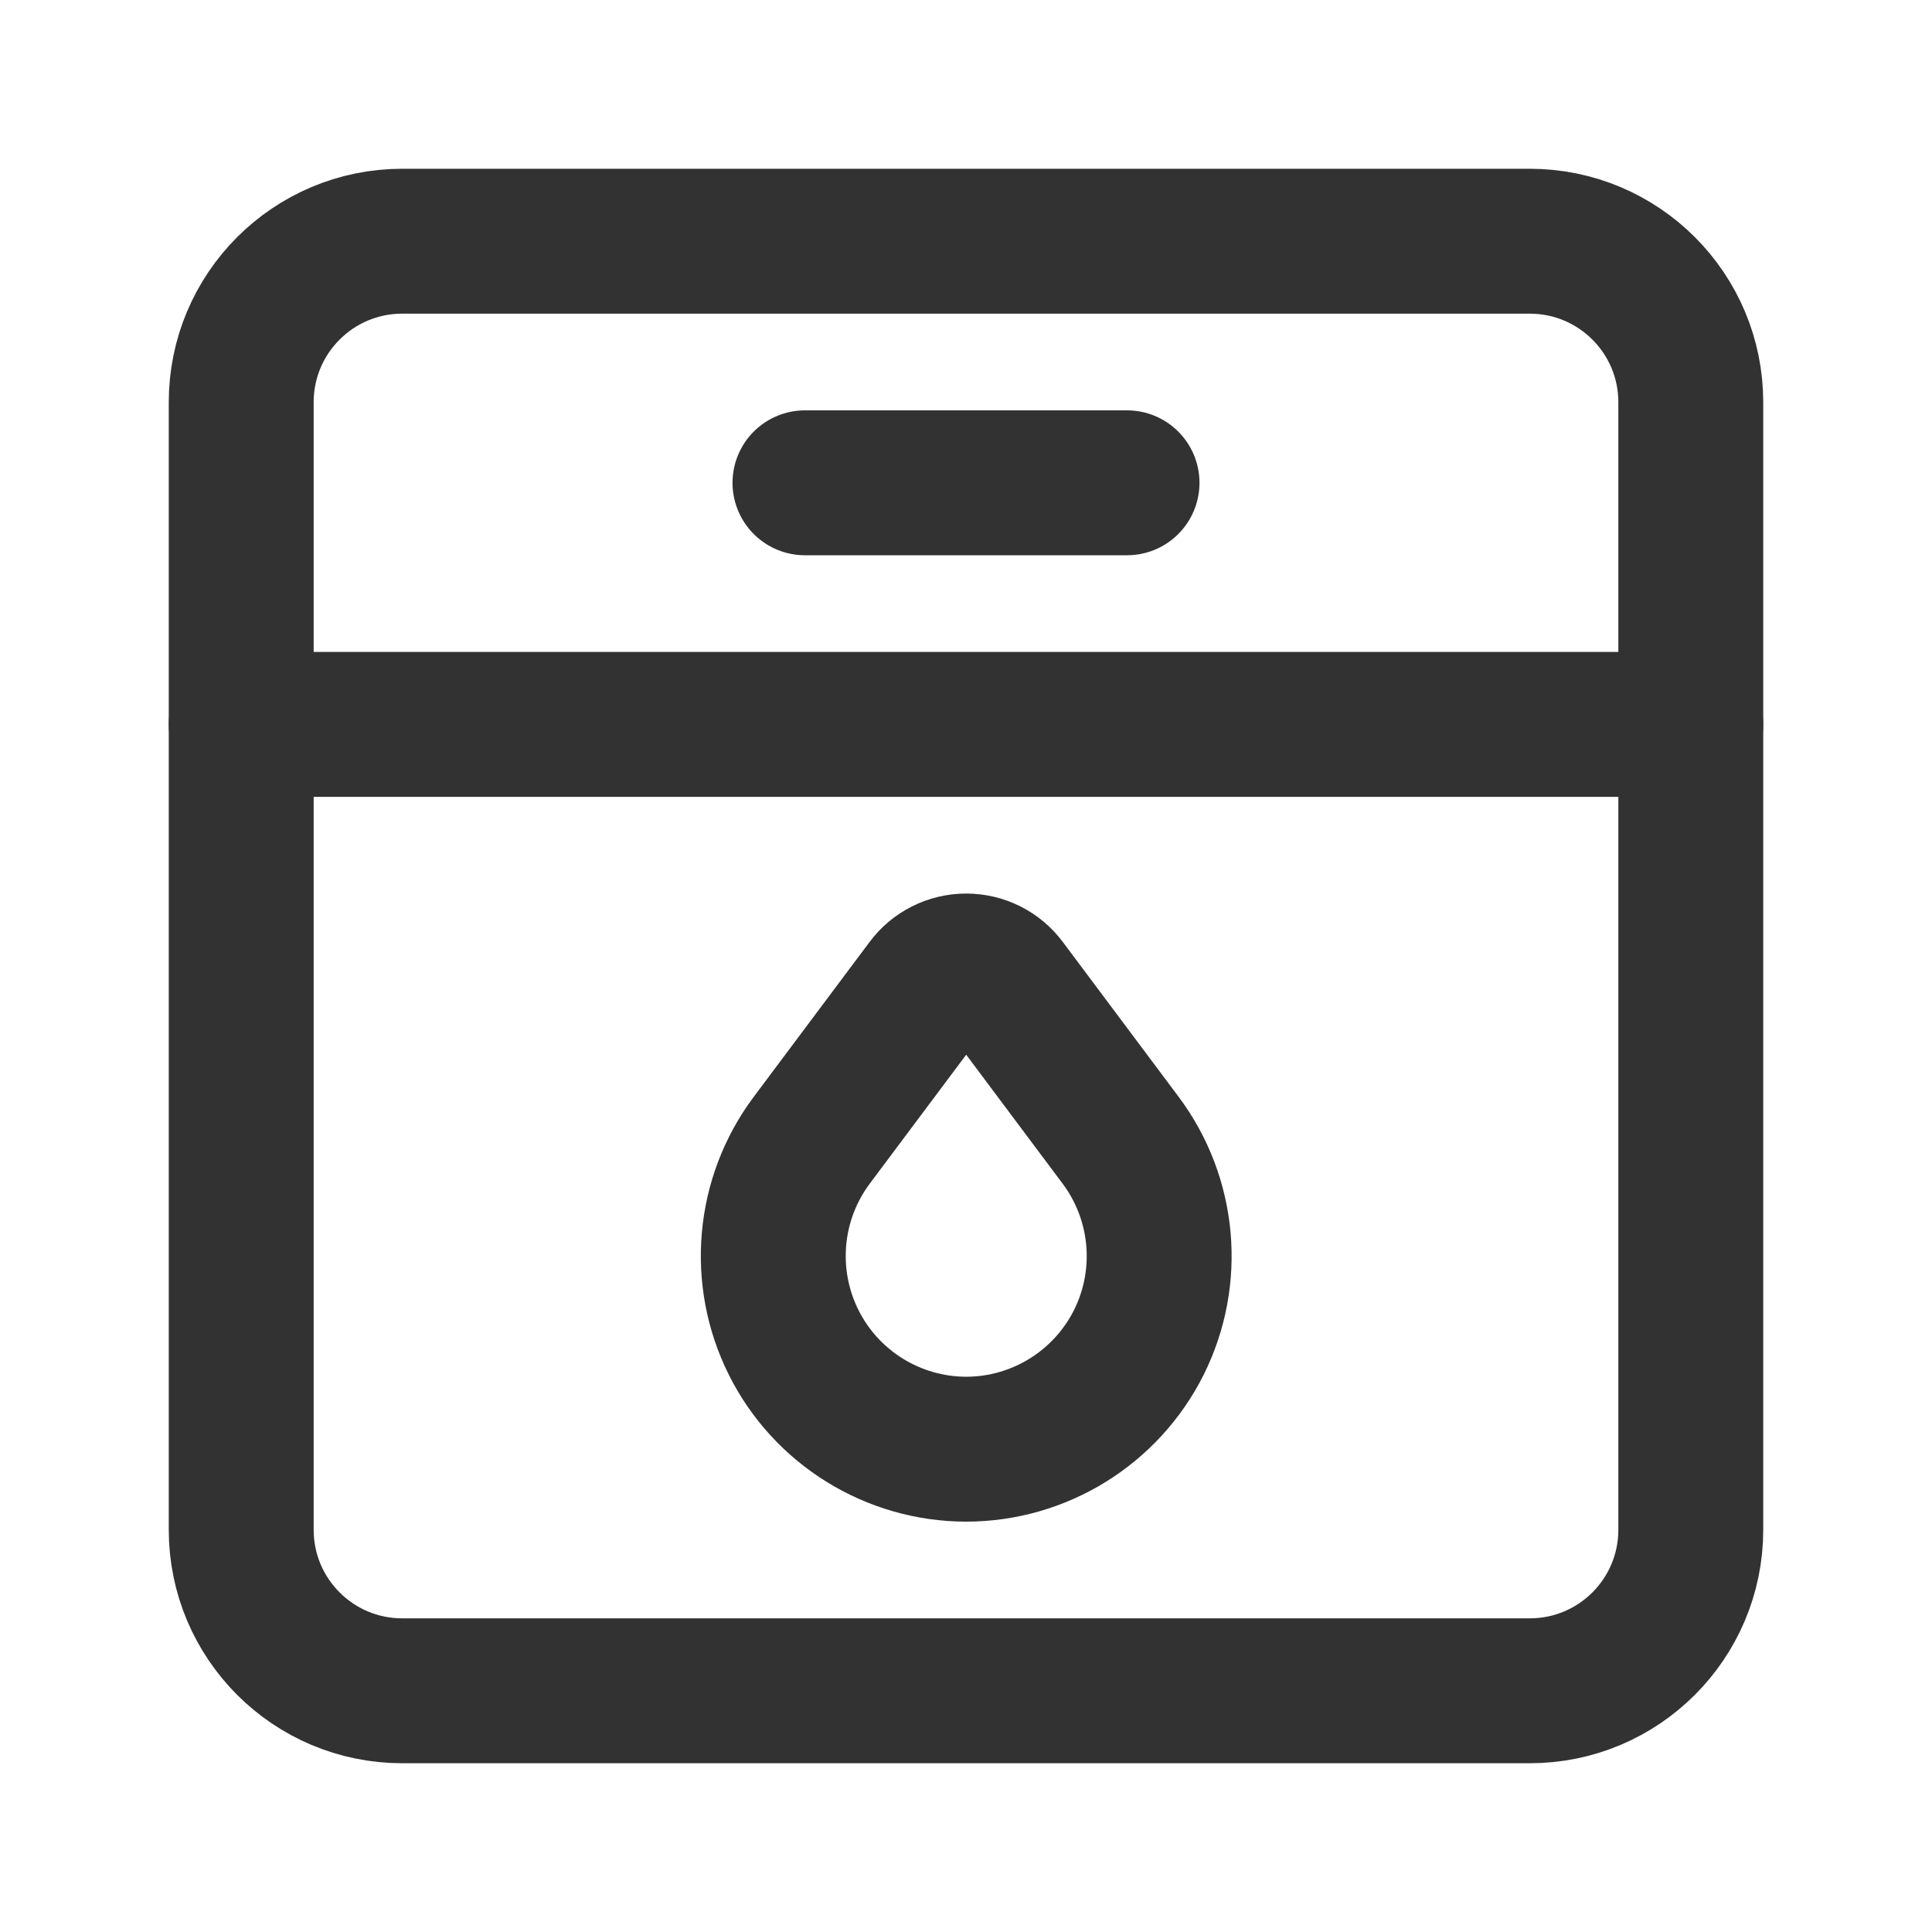
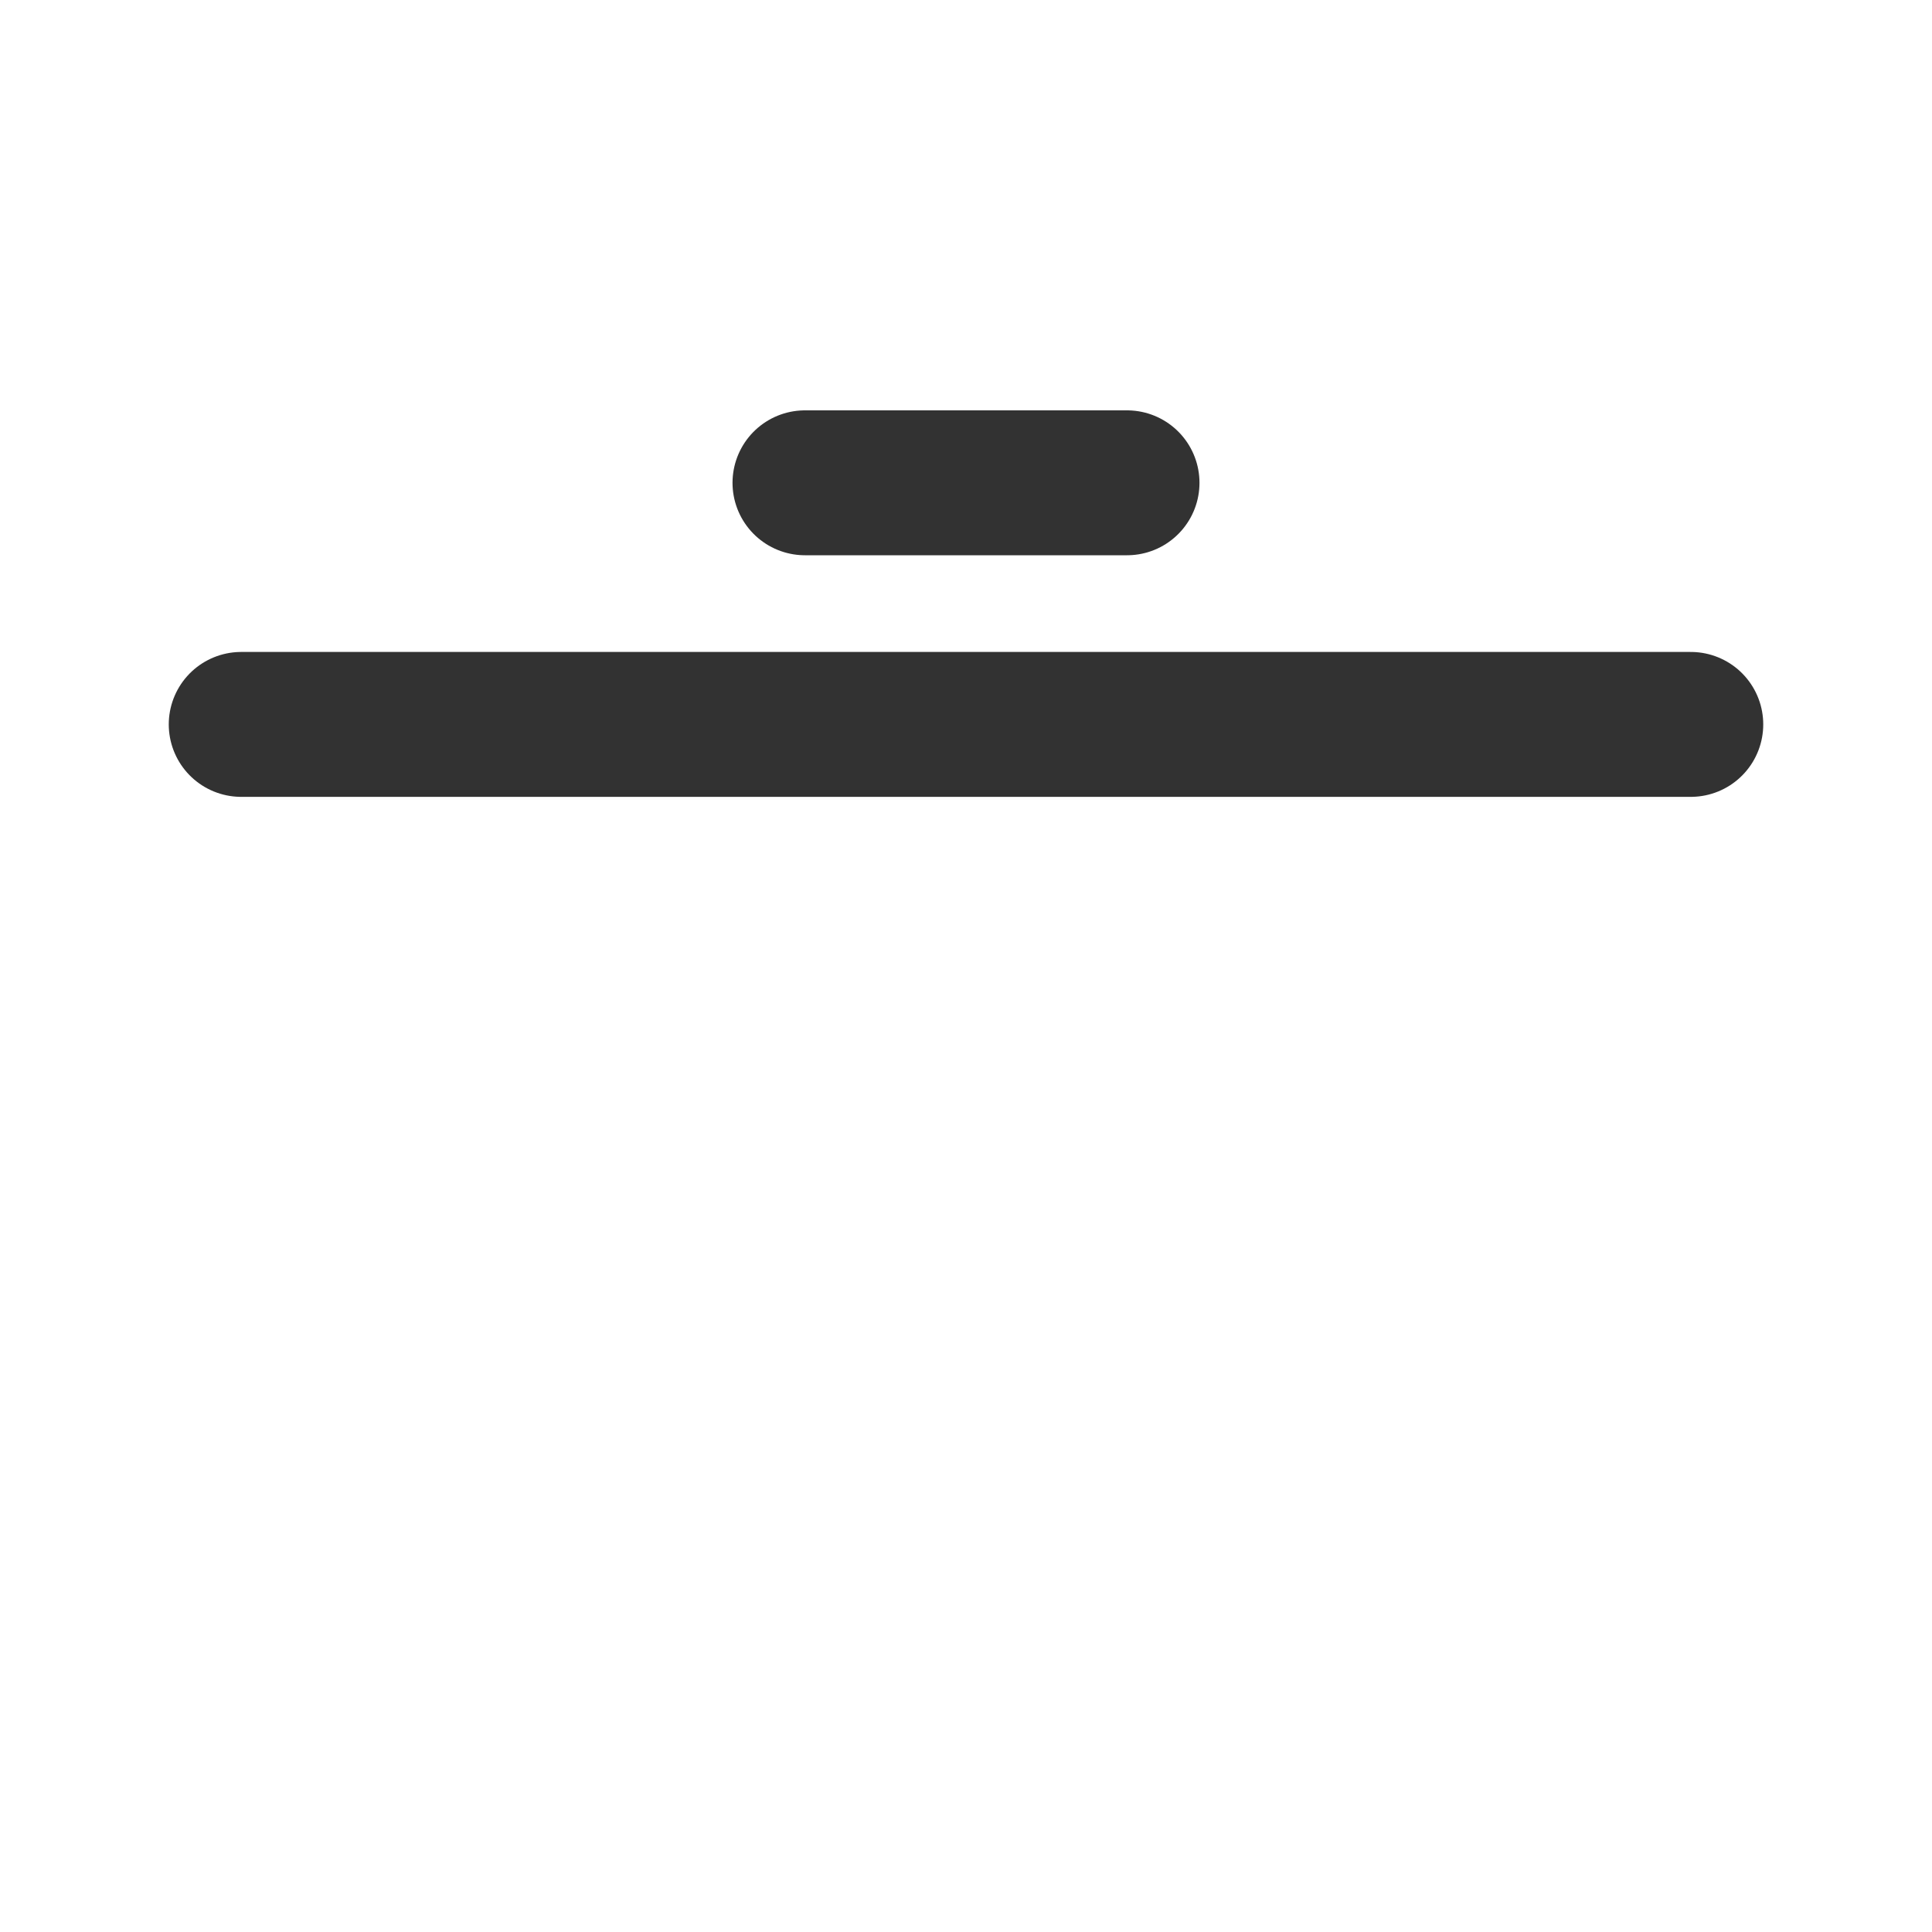
<svg xmlns="http://www.w3.org/2000/svg" width="20" height="20" viewBox="0 0 20 20" fill="none">
-   <path fill-rule="evenodd" clip-rule="evenodd" d="M15.836 17.503H4.164C3.243 17.503 2.497 16.757 2.497 15.836V4.164C2.497 3.243 3.243 2.497 4.164 2.497H15.836C16.757 2.497 17.503 3.243 17.503 4.164V15.836C17.503 16.757 16.757 17.503 15.836 17.503Z" stroke="#323232" stroke-width="1.5" stroke-linecap="round" stroke-linejoin="round" />
  <path d="M17.503 7.499H2.497" stroke="#323232" stroke-width="1.5" stroke-linecap="round" stroke-linejoin="round" />
  <path d="M8.333 4.998H11.667" stroke="#323232" stroke-width="1.5" stroke-linecap="round" stroke-linejoin="round" />
-   <path fill-rule="evenodd" clip-rule="evenodd" d="M10.402 10.201L11.601 11.804C12.054 12.41 12.127 13.22 11.789 13.897C11.45 14.573 10.759 15.001 10.002 15.002V15.002C9.246 15.001 8.554 14.573 8.216 13.897C7.878 13.22 7.95 12.41 8.403 11.804L9.602 10.201C9.696 10.074 9.845 10 10.002 10C10.16 10 10.308 10.074 10.402 10.201V10.201Z" stroke="#323232" stroke-width="1.5" stroke-linecap="round" stroke-linejoin="round" />
</svg>